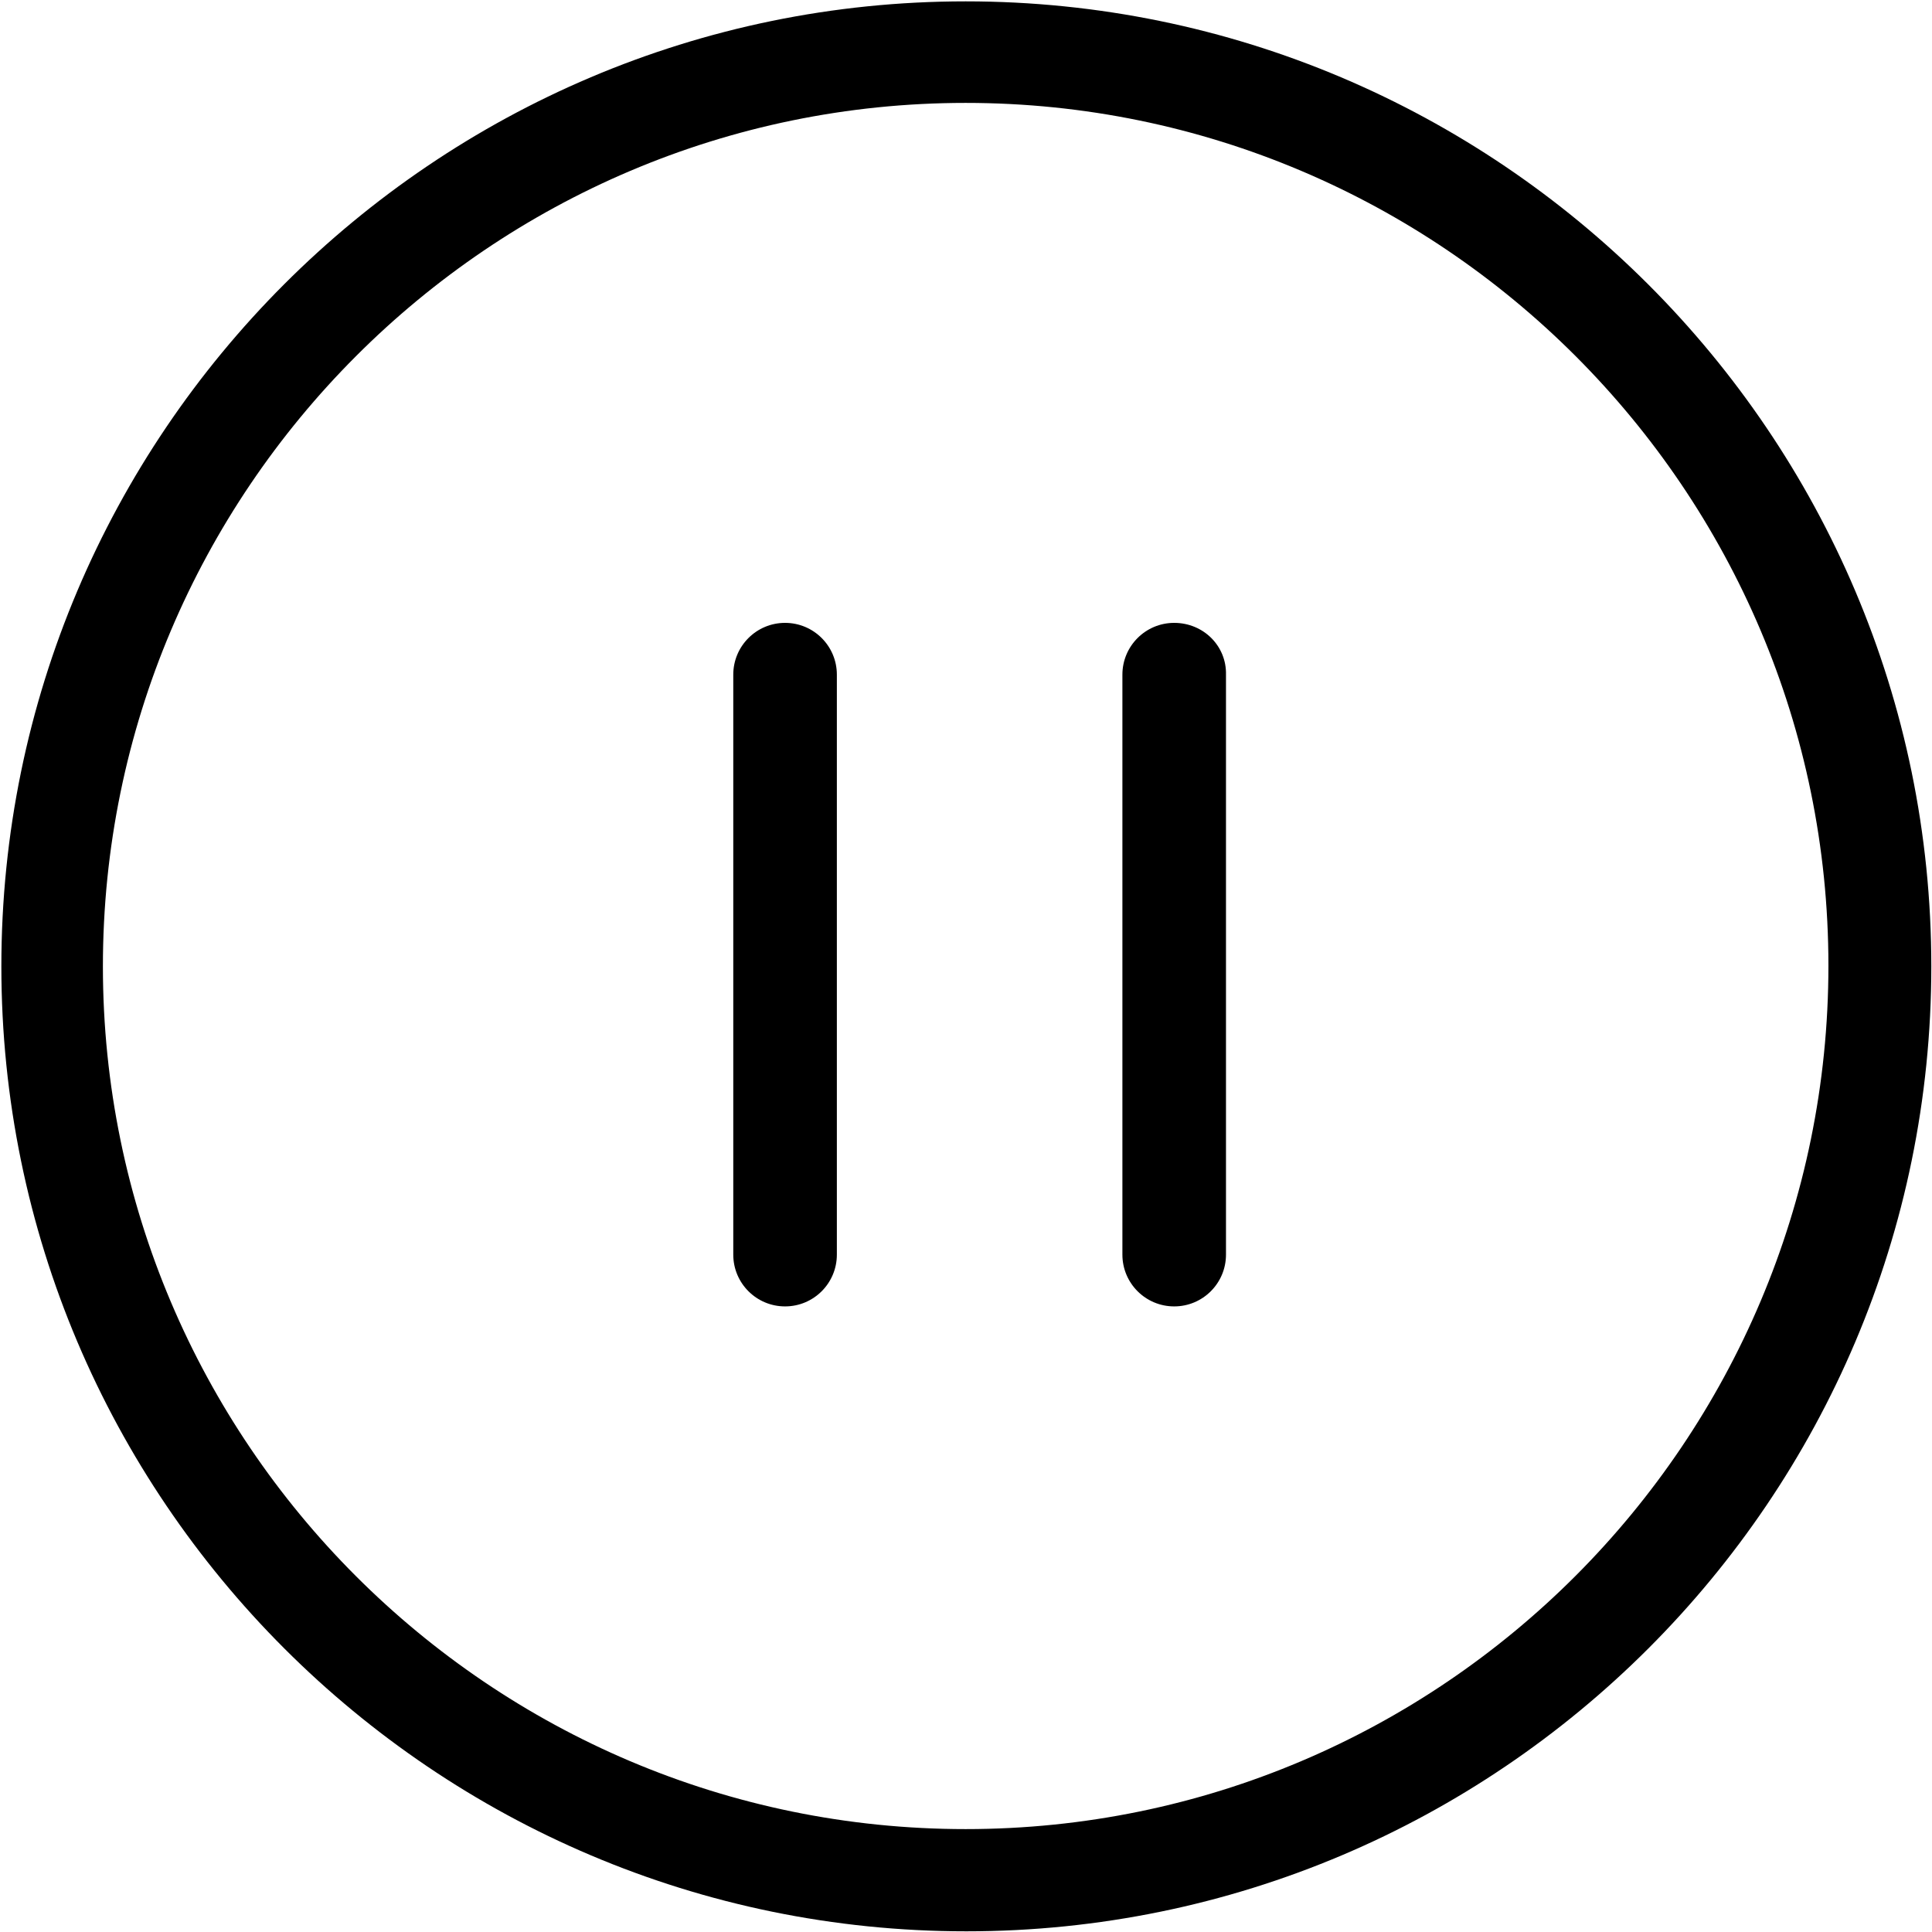
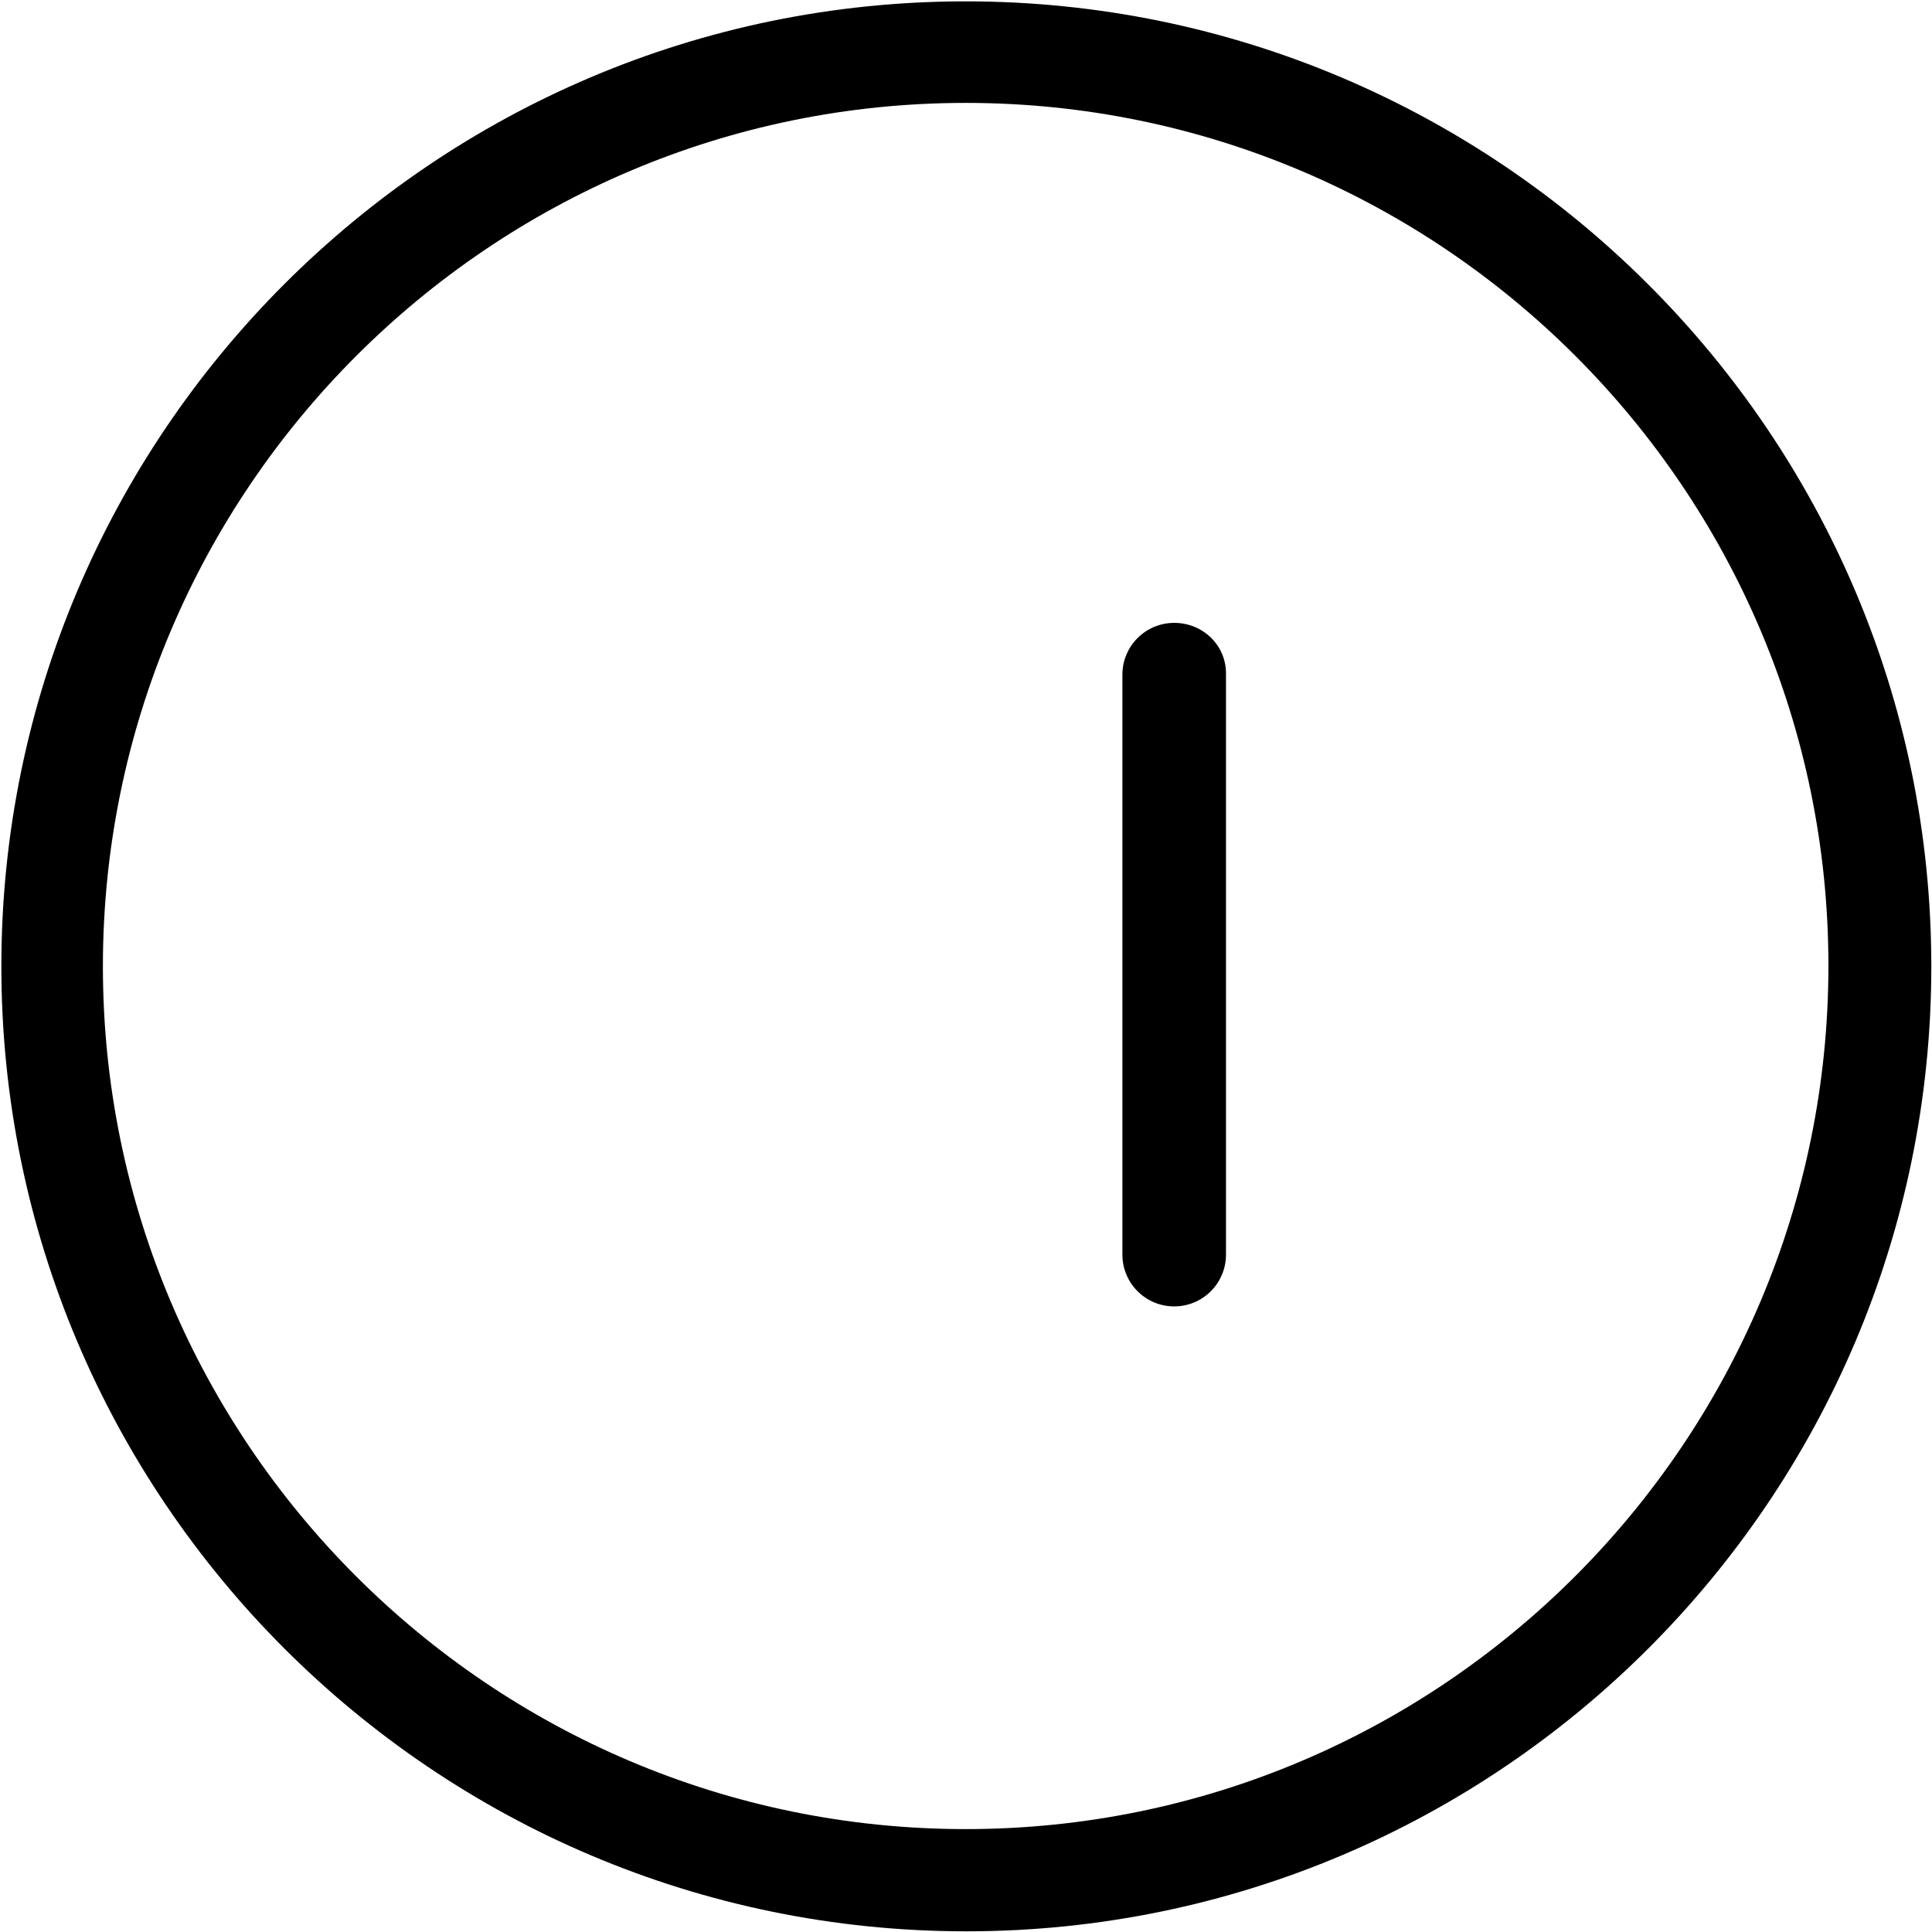
<svg xmlns="http://www.w3.org/2000/svg" version="1.1" id="Ebene_1" x="0px" y="0px" viewBox="0 0 283.5 283.5" style="enable-background:new 0 0 283.5 283.5;" xml:space="preserve">
  <g>
    <path d="M141.7,0.2C63.7,0.2,0.2,63.7,0.2,141.8s63.5,141.6,141.6,141.6s141.6-63.5,141.6-141.6S219.8,0.2,141.7,0.2z M141.7,268.4   c-69.8,0-126.6-56.8-126.6-126.6S71.9,15.1,141.7,15.1c69.8,0,126.6,56.8,126.6,126.6S211.6,268.4,141.7,268.4z" />
-     <path d="M115.2,91.4c-4.2,0-7.6,3.4-7.6,7.6v85.1c0,4.2,3.4,7.6,7.6,7.6c4.2,0,7.6-3.4,7.6-7.6V99   C122.8,94.8,119.4,91.4,115.2,91.4z" />
    <path d="M172.3,91.4c-4.2,0-7.6,3.4-7.6,7.6v85.1c0,4.2,3.4,7.6,7.6,7.6c4.2,0,7.6-3.4,7.6-7.6V99C180,94.8,176.6,91.4,172.3,91.4z   " />
  </g>
</svg>